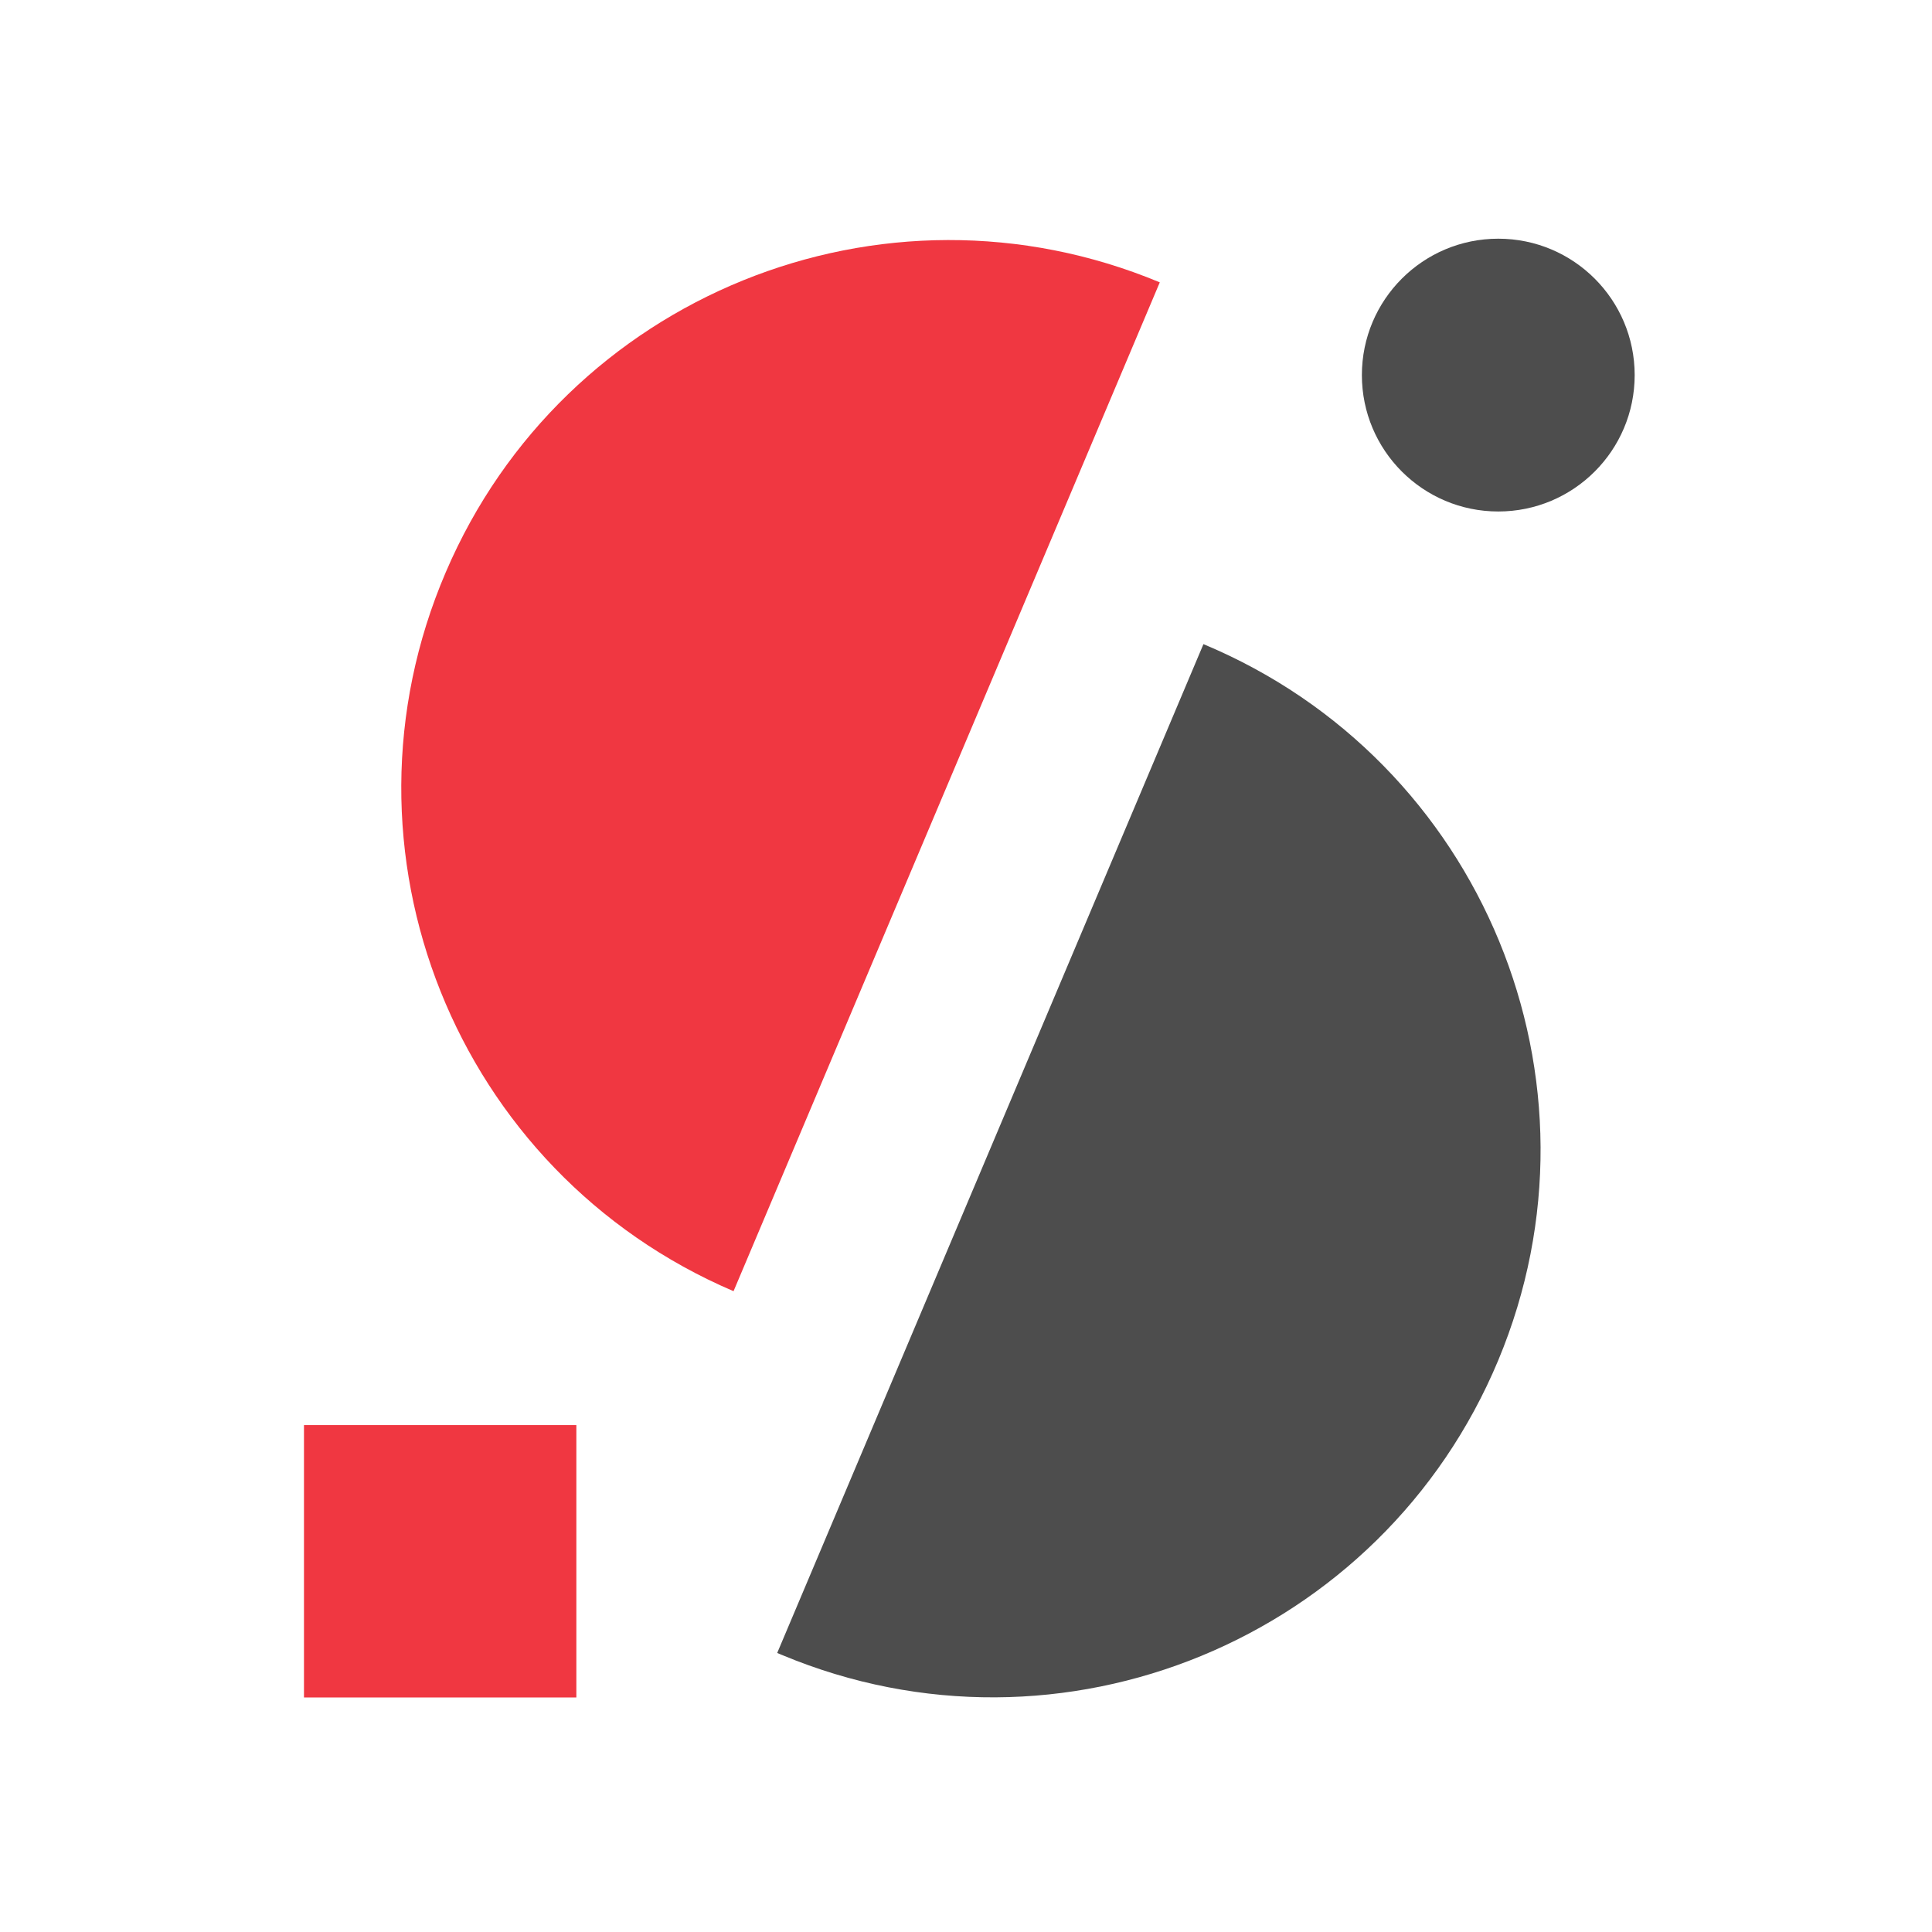
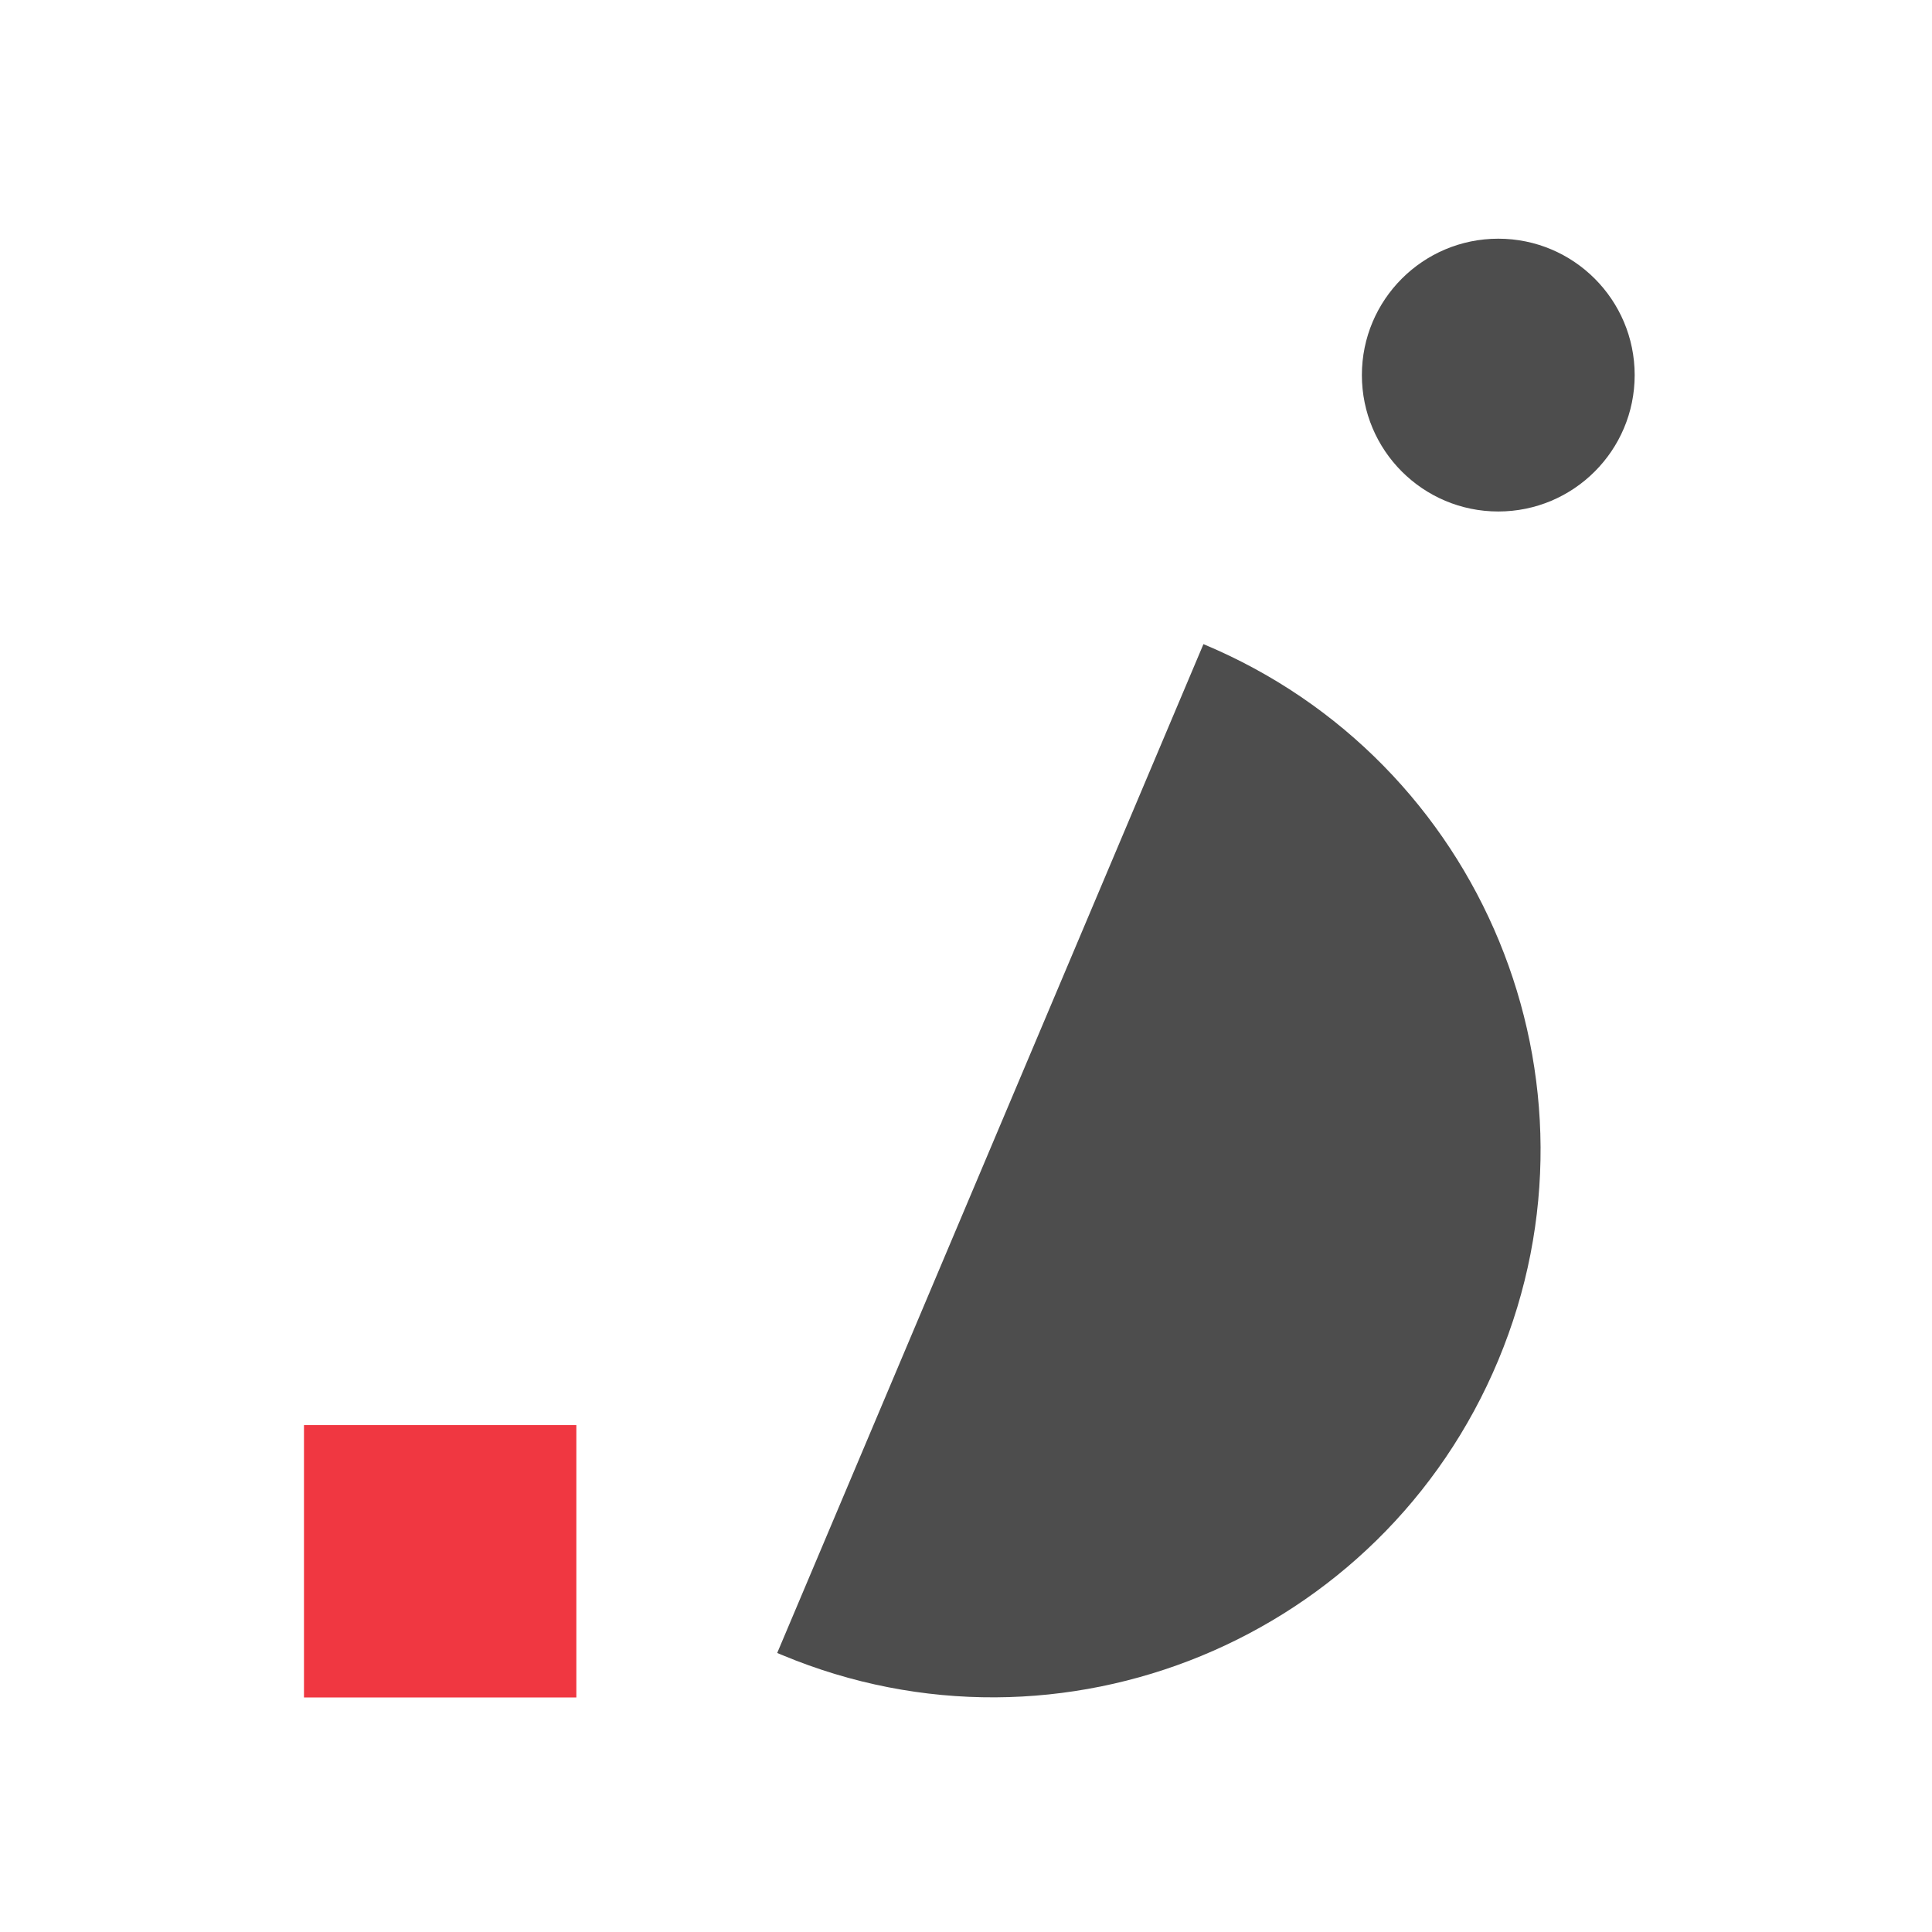
<svg xmlns="http://www.w3.org/2000/svg" version="1.1" id="Vrstva_1" x="0px" y="0px" viewBox="0 0 464.6 464.6" style="enable-background:new 0 0 464.6 464.6;" xml:space="preserve">
  <style type="text/css">
	.st0{fill:#F03741;}
	.st1{fill:#4D4D4D;}
</style>
-   <path class="st0" d="M176.4,310.5c-66.9-28.6-97.9-106-69.2-172.9c28.4-66.4,105-97.5,171.7-69.7" />
  <path class="st1" d="M289.4,154.9c67.1,28,98.9,105.1,70.9,172.2S255.2,426,188.1,398c-0.4-0.2-0.8-0.3-1.2-0.5" />
  <rect x="73.1" y="342.7" class="st0" width="65.5" height="65.5" />
  <circle class="st1" cx="360.3" cy="90.2" r="32.8" />
</svg>